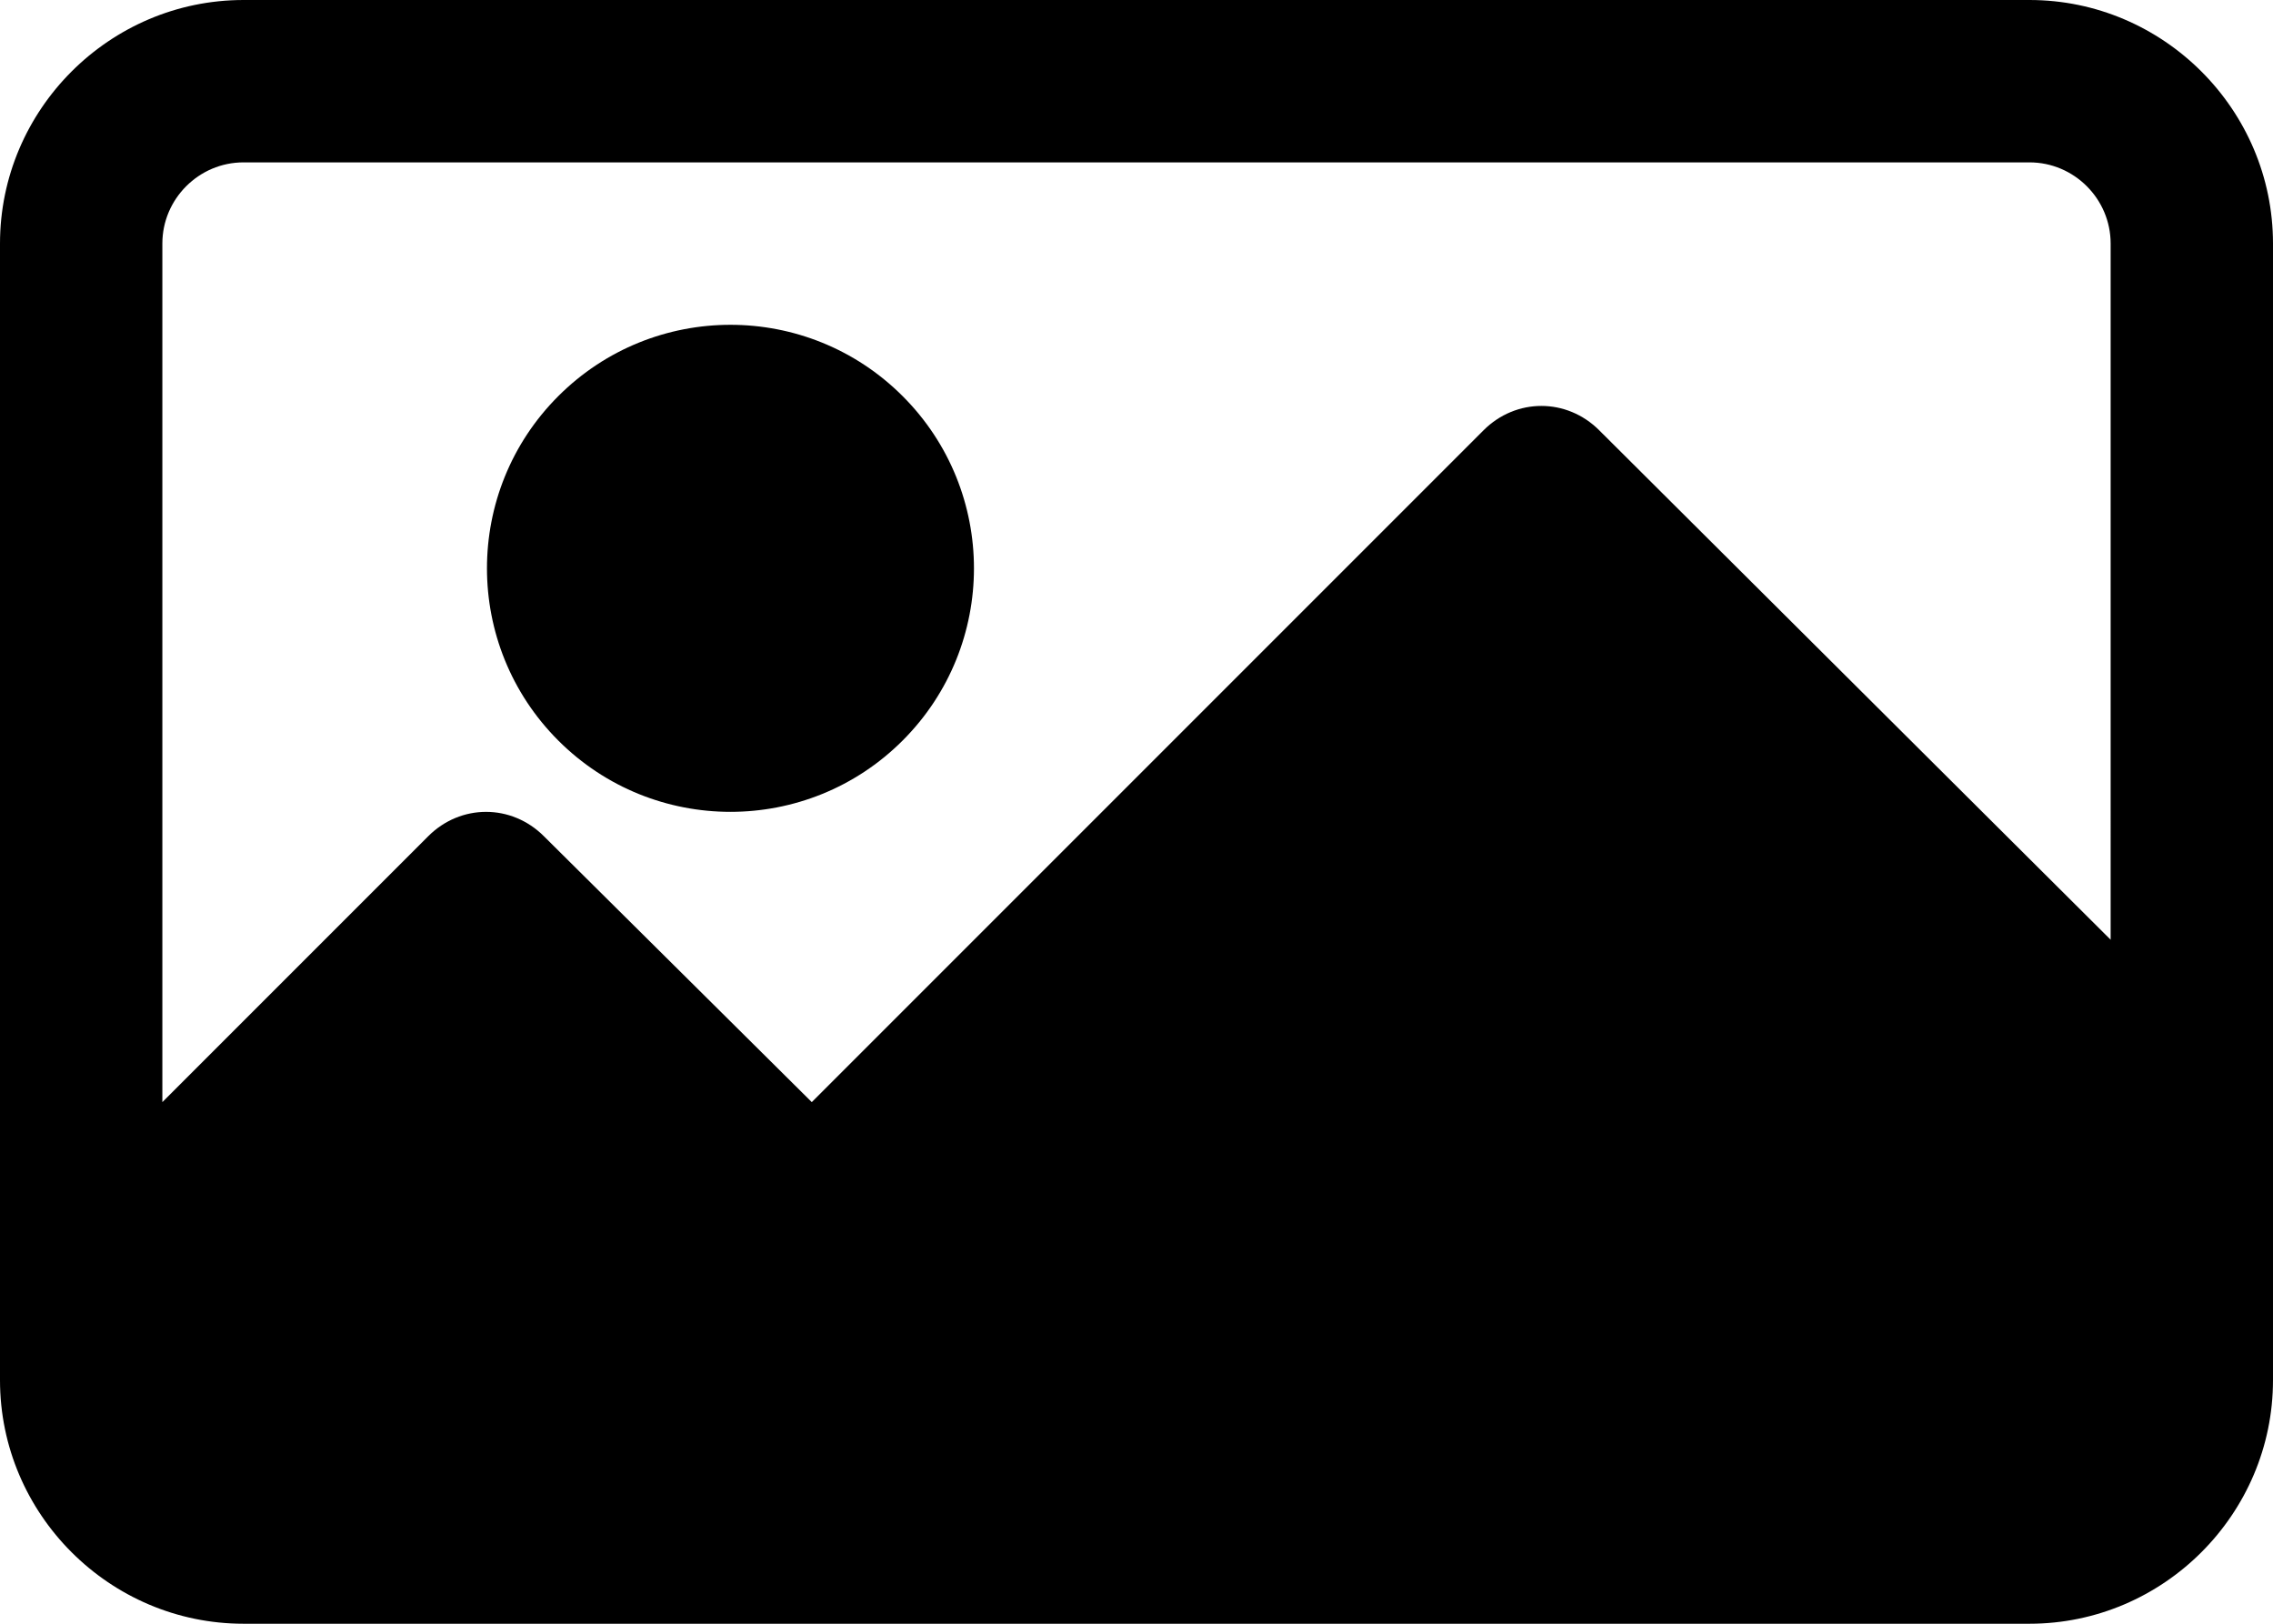
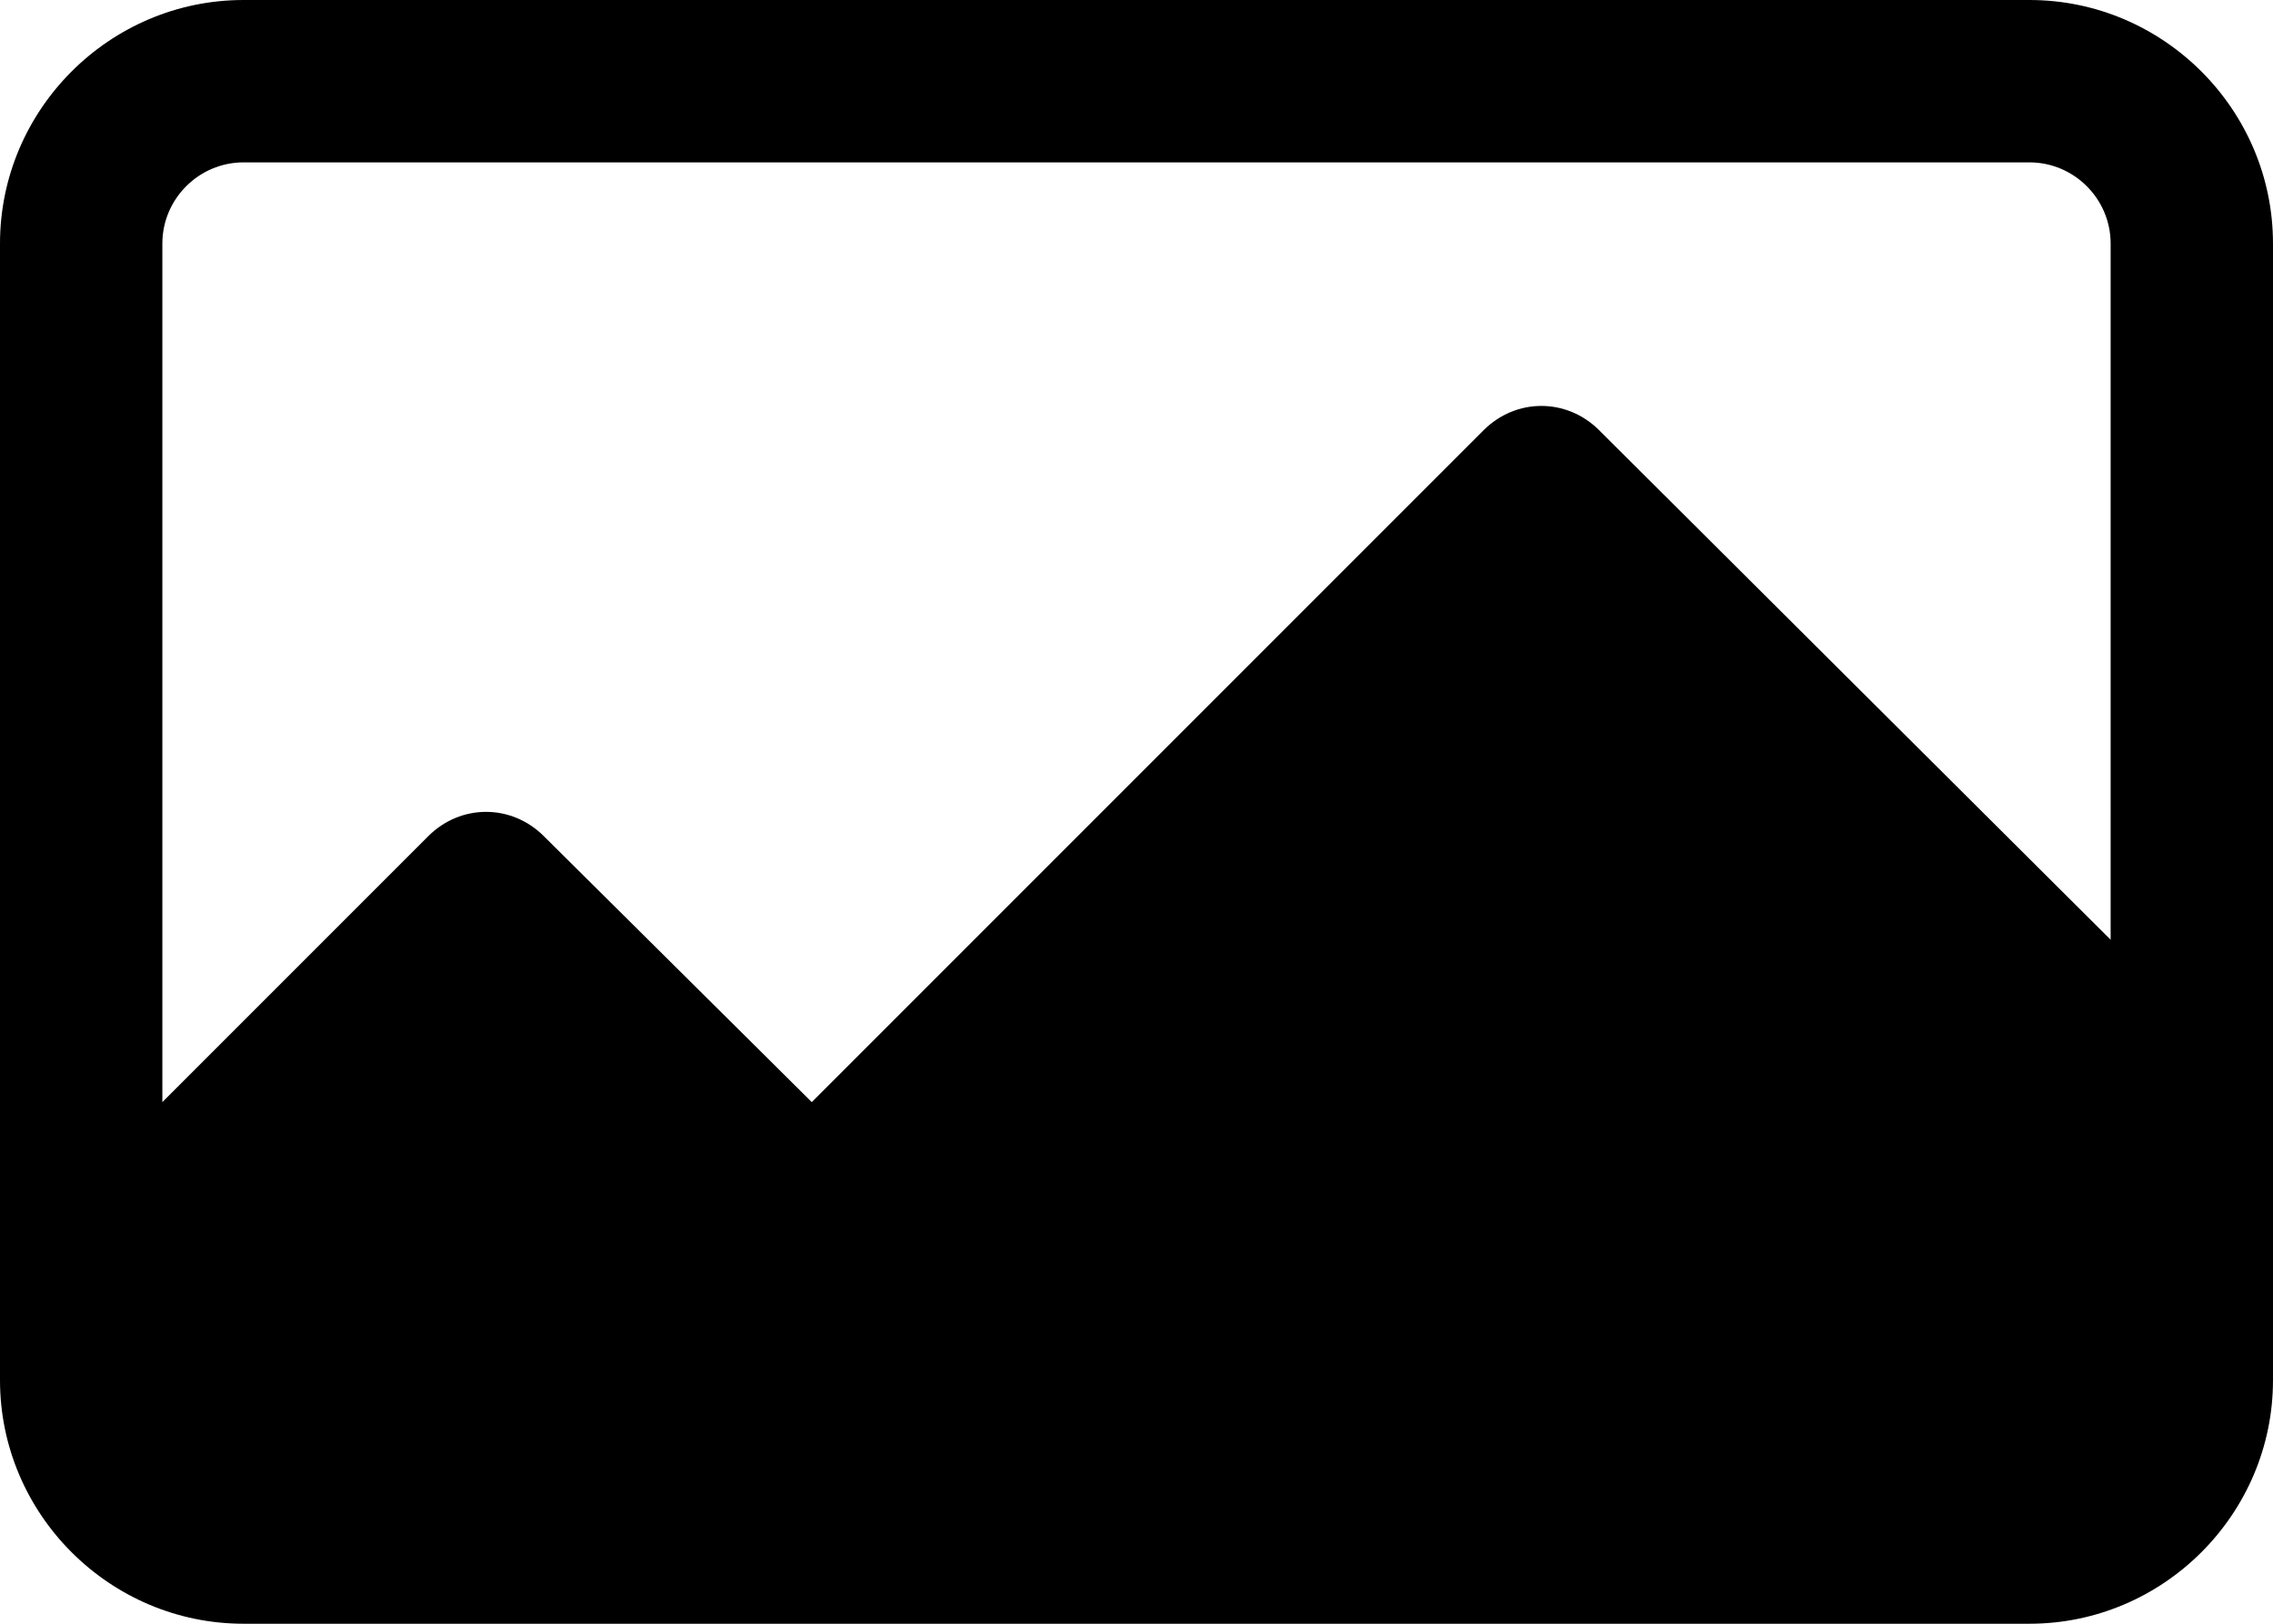
<svg xmlns="http://www.w3.org/2000/svg" version="1.1" id="Capa_1" x="0px" y="0px" width="112px" height="80px" viewBox="0 0 112 80" enable-background="new 0 0 112 80" xml:space="preserve">
  <g>
-     <ellipse transform="matrix(0.707 -0.707 0.707 0.707 -9.255 33.657)" cx="36" cy="28" rx="12" ry="12" />
    <path d="M100,0H12C5.4,0,0,5.4,0,12v56c0,6.6,5.4,12,12,12h88c6.6,0,12-5.4,12-12V12C112,5.4,106.6,0,100,0z M104,46.3L104,46.3   L78.8,21.2c-1.6-1.6-4.1-1.6-5.7,0L40,54.3L26.8,41.2c-1.6-1.6-4.1-1.6-5.7,0L8,54.3V12c0-2.2,1.8-4,4-4h88c2.2,0,4,1.8,4,4V46.3z" />
  </g>
</svg>